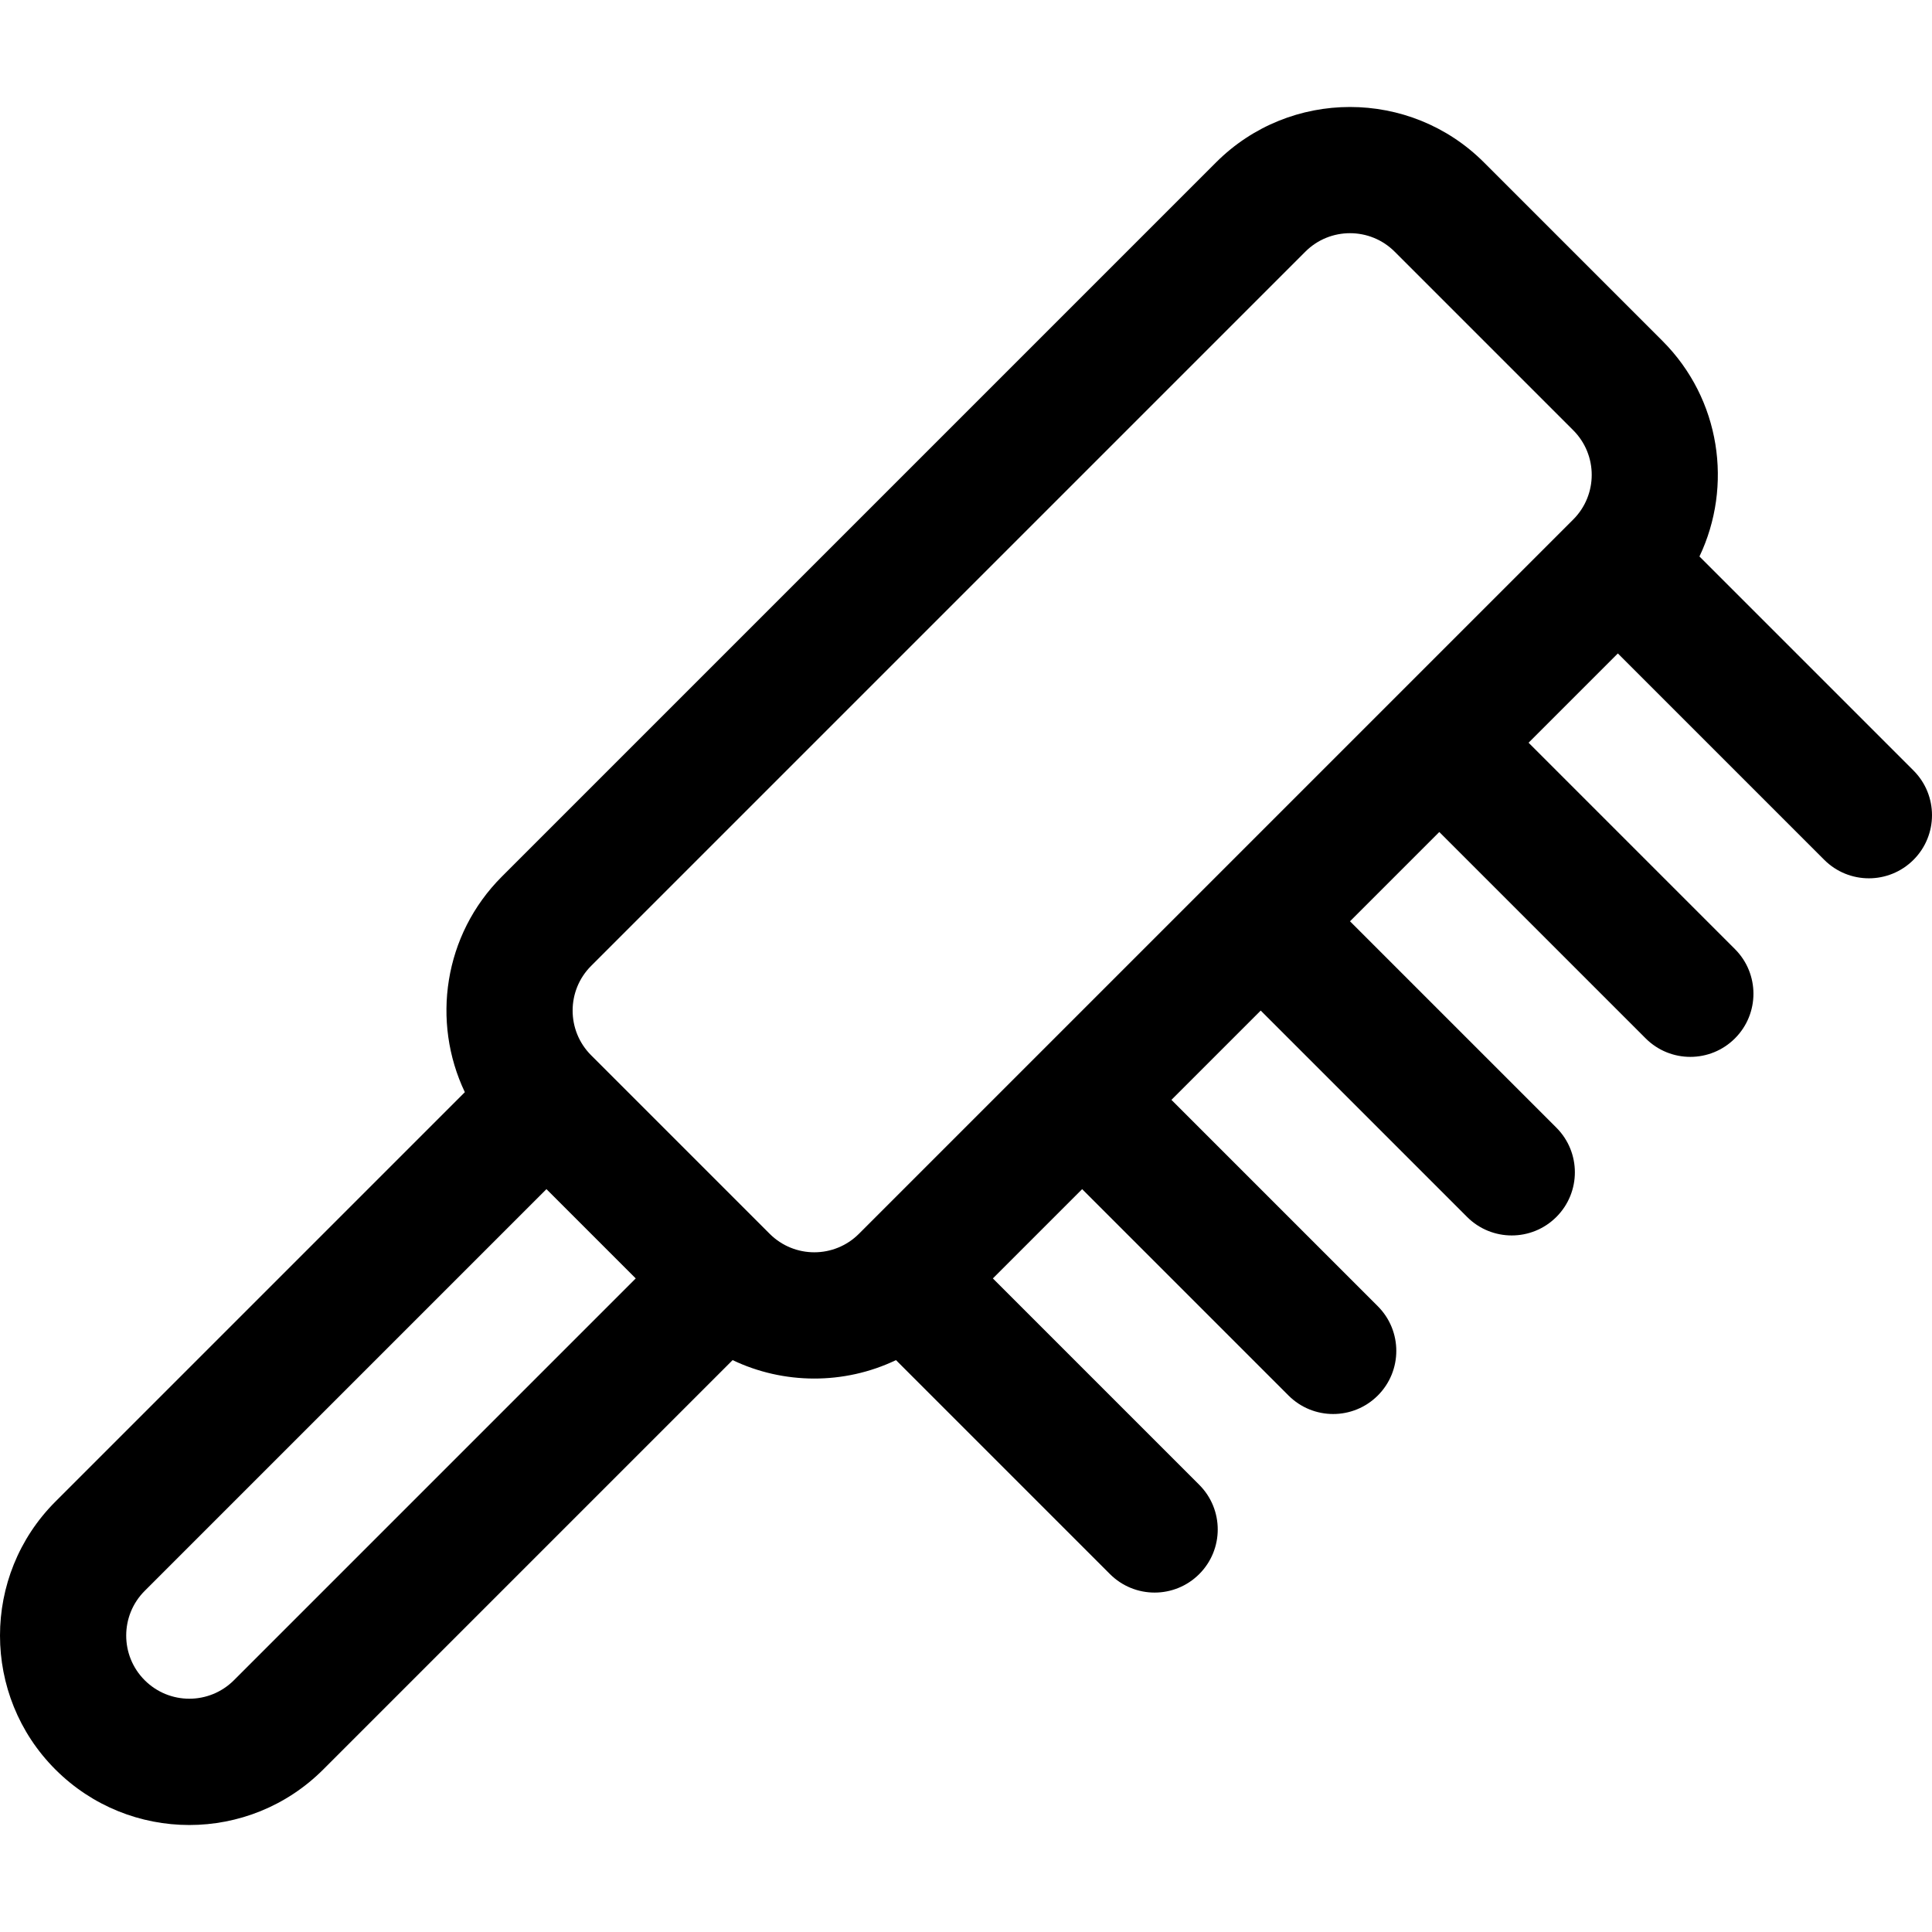
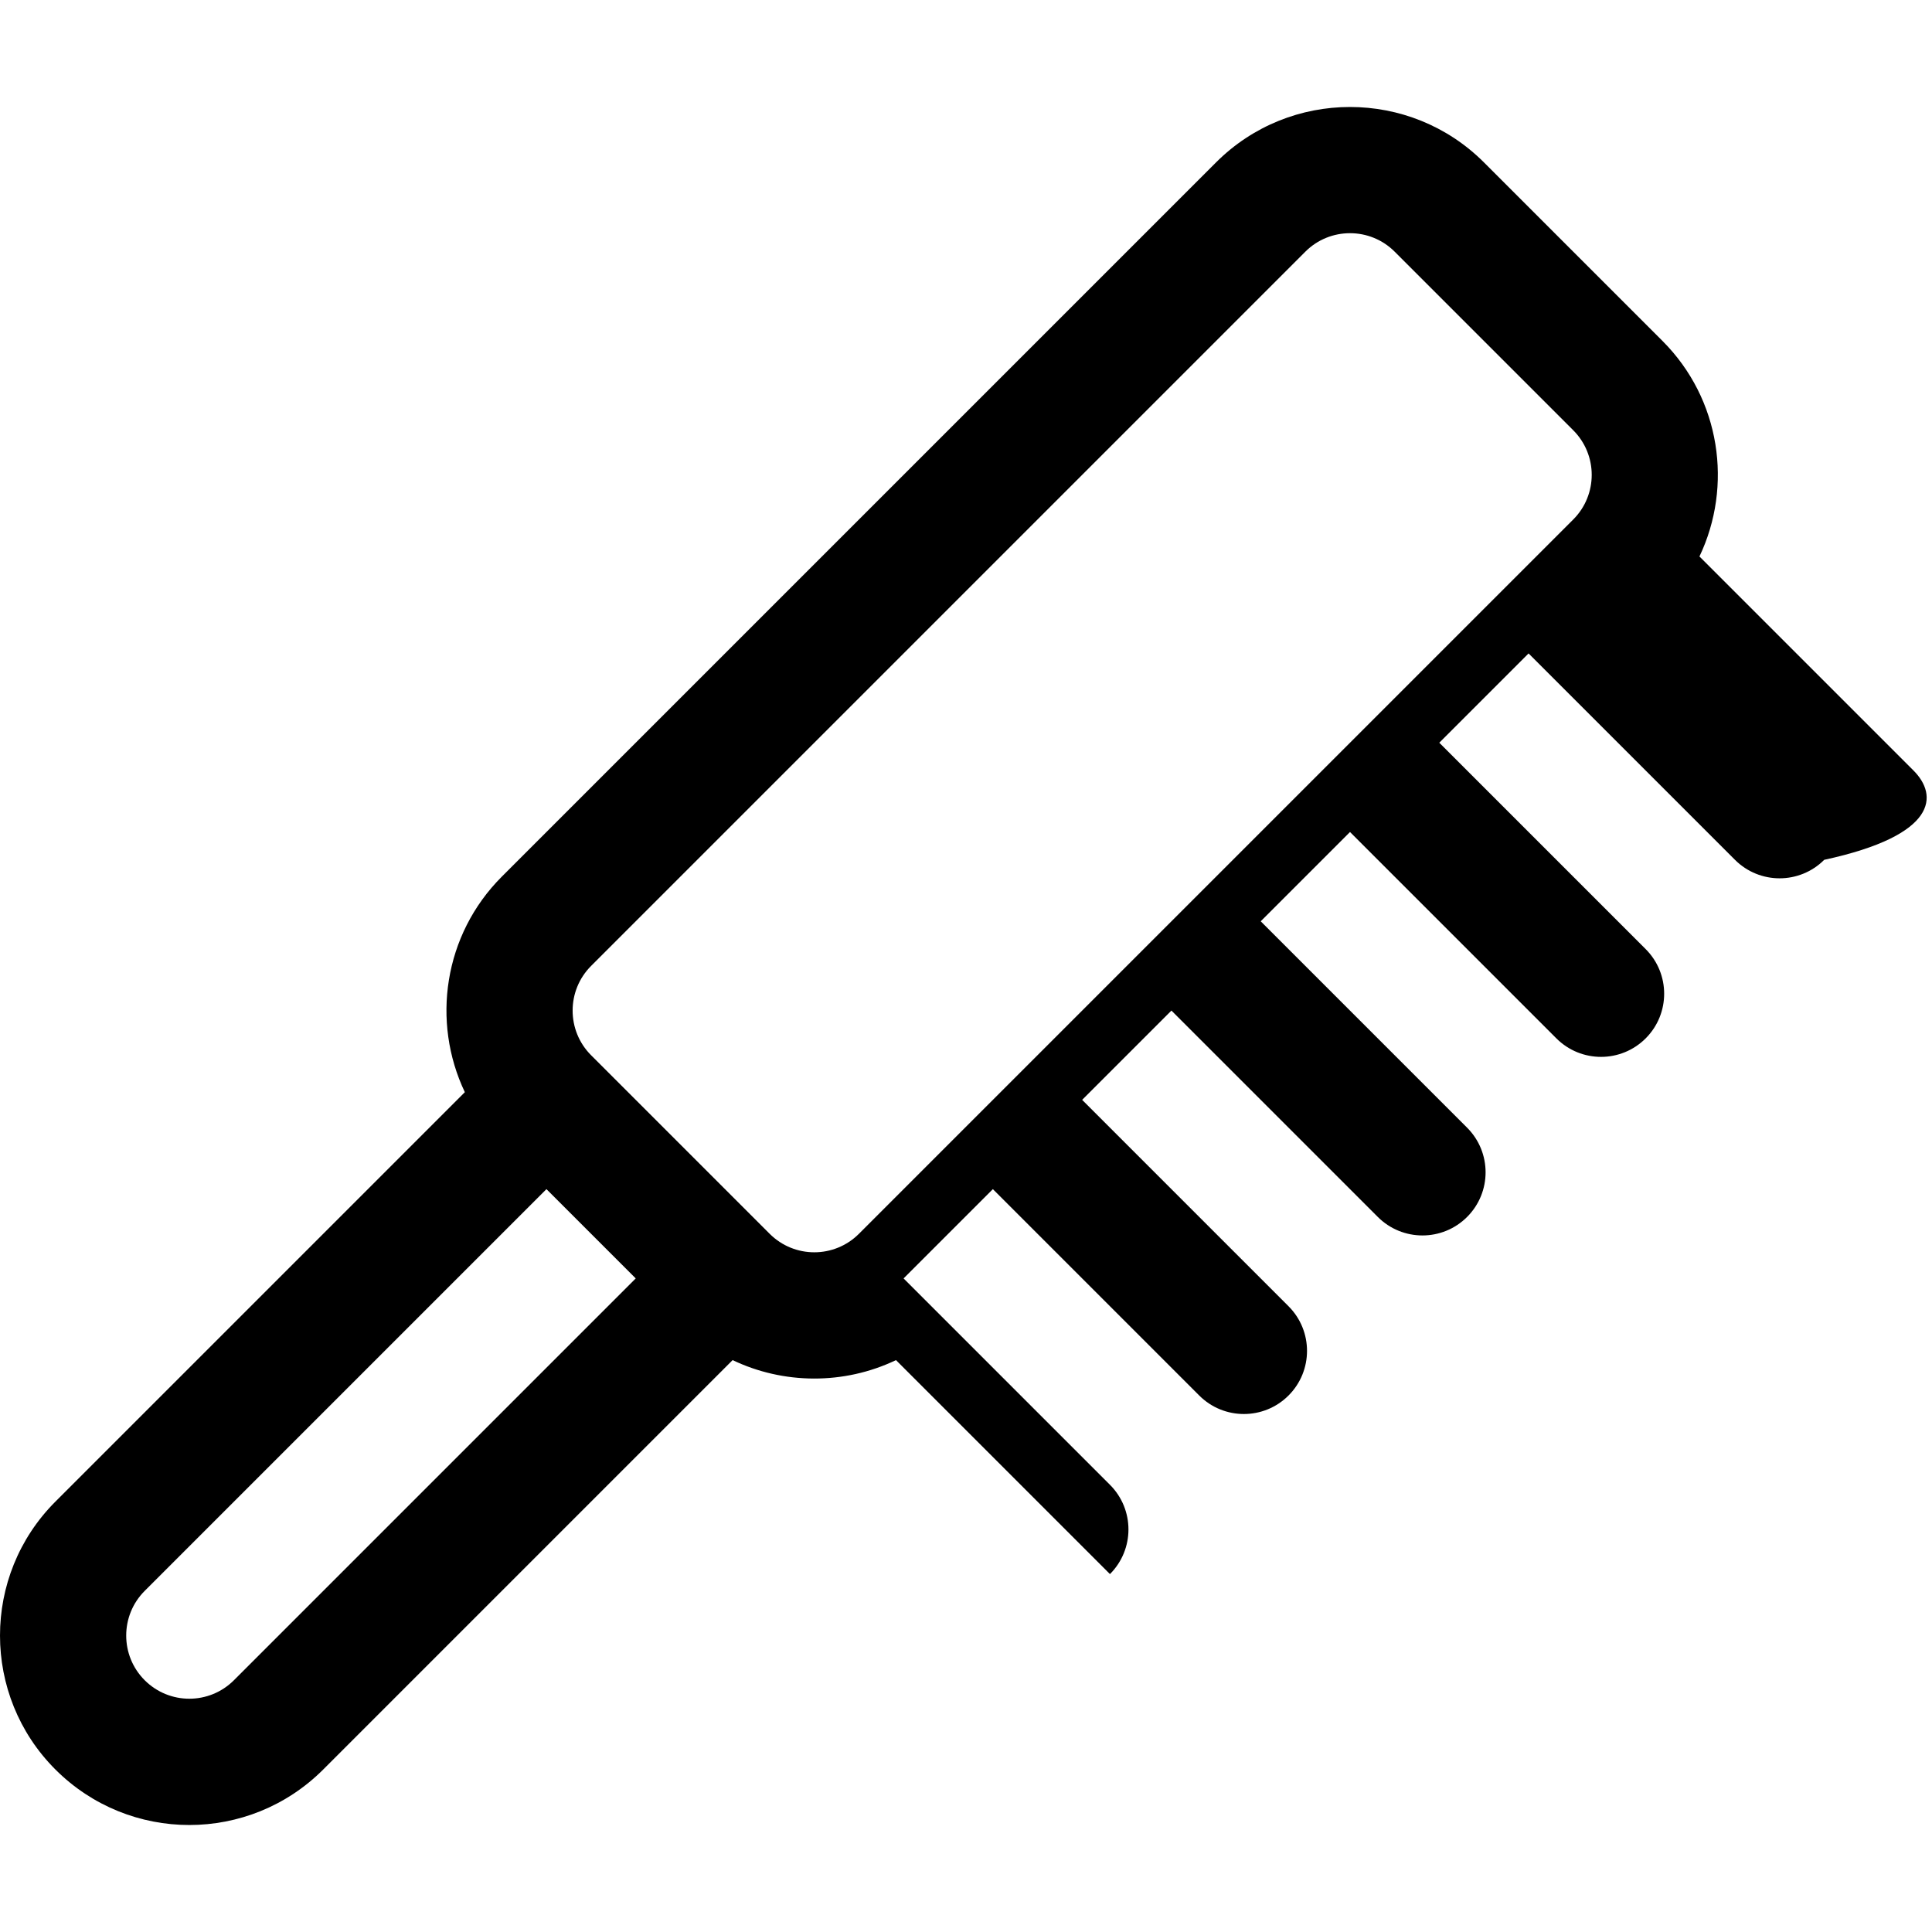
<svg xmlns="http://www.w3.org/2000/svg" fill="#000000" height="800px" width="800px" version="1.1" id="Layer_1" viewBox="0 0 512 512" xml:space="preserve">
  <g>
    <g>
-       <path d="M507.099,204.199l-56.727-56.727c8.886-18.654,5.628-41.695-9.795-57.118l-47.321-47.322 c-19.57-19.572-51.414-19.57-70.984,0L132.984,232.321c-15.424,15.424-18.682,38.464-9.795,57.118L14.678,397.949 c-19.571,19.571-19.571,51.413,0,70.984c19.614,19.616,51.366,19.62,70.983,0L194.15,360.443c13.417,6.422,29.487,6.61,43.295,0 l56.705,56.705c6.534,6.534,17.127,6.534,23.661,0c6.534-6.533,6.534-17.127,0-23.661l-54.691-54.691l23.661-23.661l54.691,54.691 c6.534,6.534,17.127,6.534,23.661,0c6.534-6.533,6.534-17.127,0-23.661l-54.691-54.691l23.662-23.661l54.691,54.691 c6.534,6.534,17.127,6.534,23.661,0c6.534-6.533,6.534-17.127,0-23.661l-54.691-54.691l23.662-23.662l54.691,54.691 c6.534,6.534,17.127,6.534,23.661,0c6.534-6.533,6.534-17.127,0-23.661l-54.691-54.691l23.661-23.661l54.691,54.691 c6.534,6.534,17.127,6.534,23.661,0C513.633,221.327,513.633,210.733,507.099,204.199z M62,445.272 c-6.54,6.54-17.12,6.54-23.661,0c-6.524-6.524-6.524-17.138,0-23.662l106.475-106.475l23.661,23.661L62,445.272z M416.918,137.678 c-37.944,37.944-151.354,151.352-189.289,189.288c-6.54,6.538-17.121,6.54-23.661,0l-47.323-47.322 c-6.524-6.524-6.524-17.138,0-23.662L345.934,66.693c6.524-6.524,17.137-6.524,23.662,0l47.322,47.323 C423.455,120.553,423.456,131.138,416.918,137.678z" />
+       <path d="M507.099,204.199l-56.727-56.727c8.886-18.654,5.628-41.695-9.795-57.118l-47.321-47.322 c-19.57-19.572-51.414-19.57-70.984,0L132.984,232.321c-15.424,15.424-18.682,38.464-9.795,57.118L14.678,397.949 c-19.571,19.571-19.571,51.413,0,70.984c19.614,19.616,51.366,19.62,70.983,0L194.15,360.443c13.417,6.422,29.487,6.61,43.295,0 l56.705,56.705c6.534-6.533,6.534-17.127,0-23.661l-54.691-54.691l23.661-23.661l54.691,54.691 c6.534,6.534,17.127,6.534,23.661,0c6.534-6.533,6.534-17.127,0-23.661l-54.691-54.691l23.662-23.661l54.691,54.691 c6.534,6.534,17.127,6.534,23.661,0c6.534-6.533,6.534-17.127,0-23.661l-54.691-54.691l23.662-23.662l54.691,54.691 c6.534,6.534,17.127,6.534,23.661,0c6.534-6.533,6.534-17.127,0-23.661l-54.691-54.691l23.661-23.661l54.691,54.691 c6.534,6.534,17.127,6.534,23.661,0C513.633,221.327,513.633,210.733,507.099,204.199z M62,445.272 c-6.54,6.54-17.12,6.54-23.661,0c-6.524-6.524-6.524-17.138,0-23.662l106.475-106.475l23.661,23.661L62,445.272z M416.918,137.678 c-37.944,37.944-151.354,151.352-189.289,189.288c-6.54,6.538-17.121,6.54-23.661,0l-47.323-47.322 c-6.524-6.524-6.524-17.138,0-23.662L345.934,66.693c6.524-6.524,17.137-6.524,23.662,0l47.322,47.323 C423.455,120.553,423.456,131.138,416.918,137.678z" />
    </g>
  </g>
</svg>